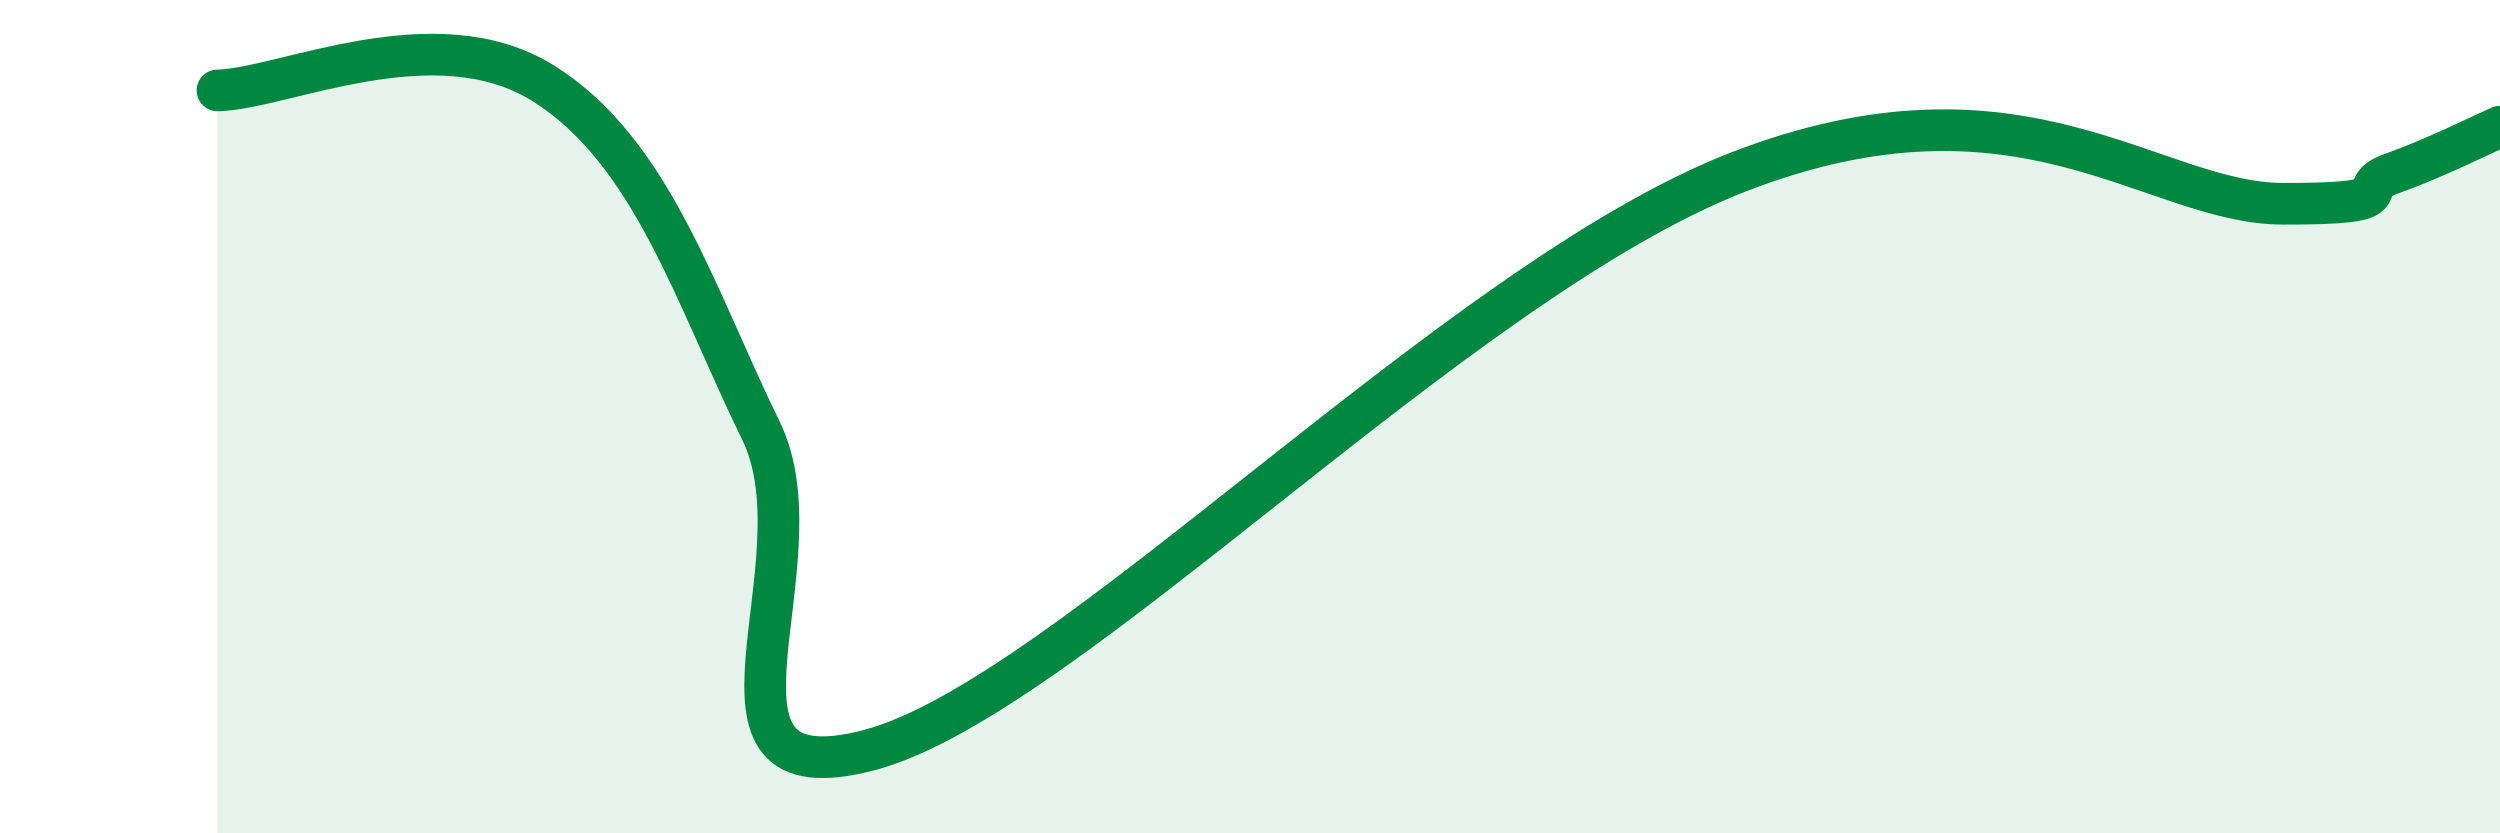
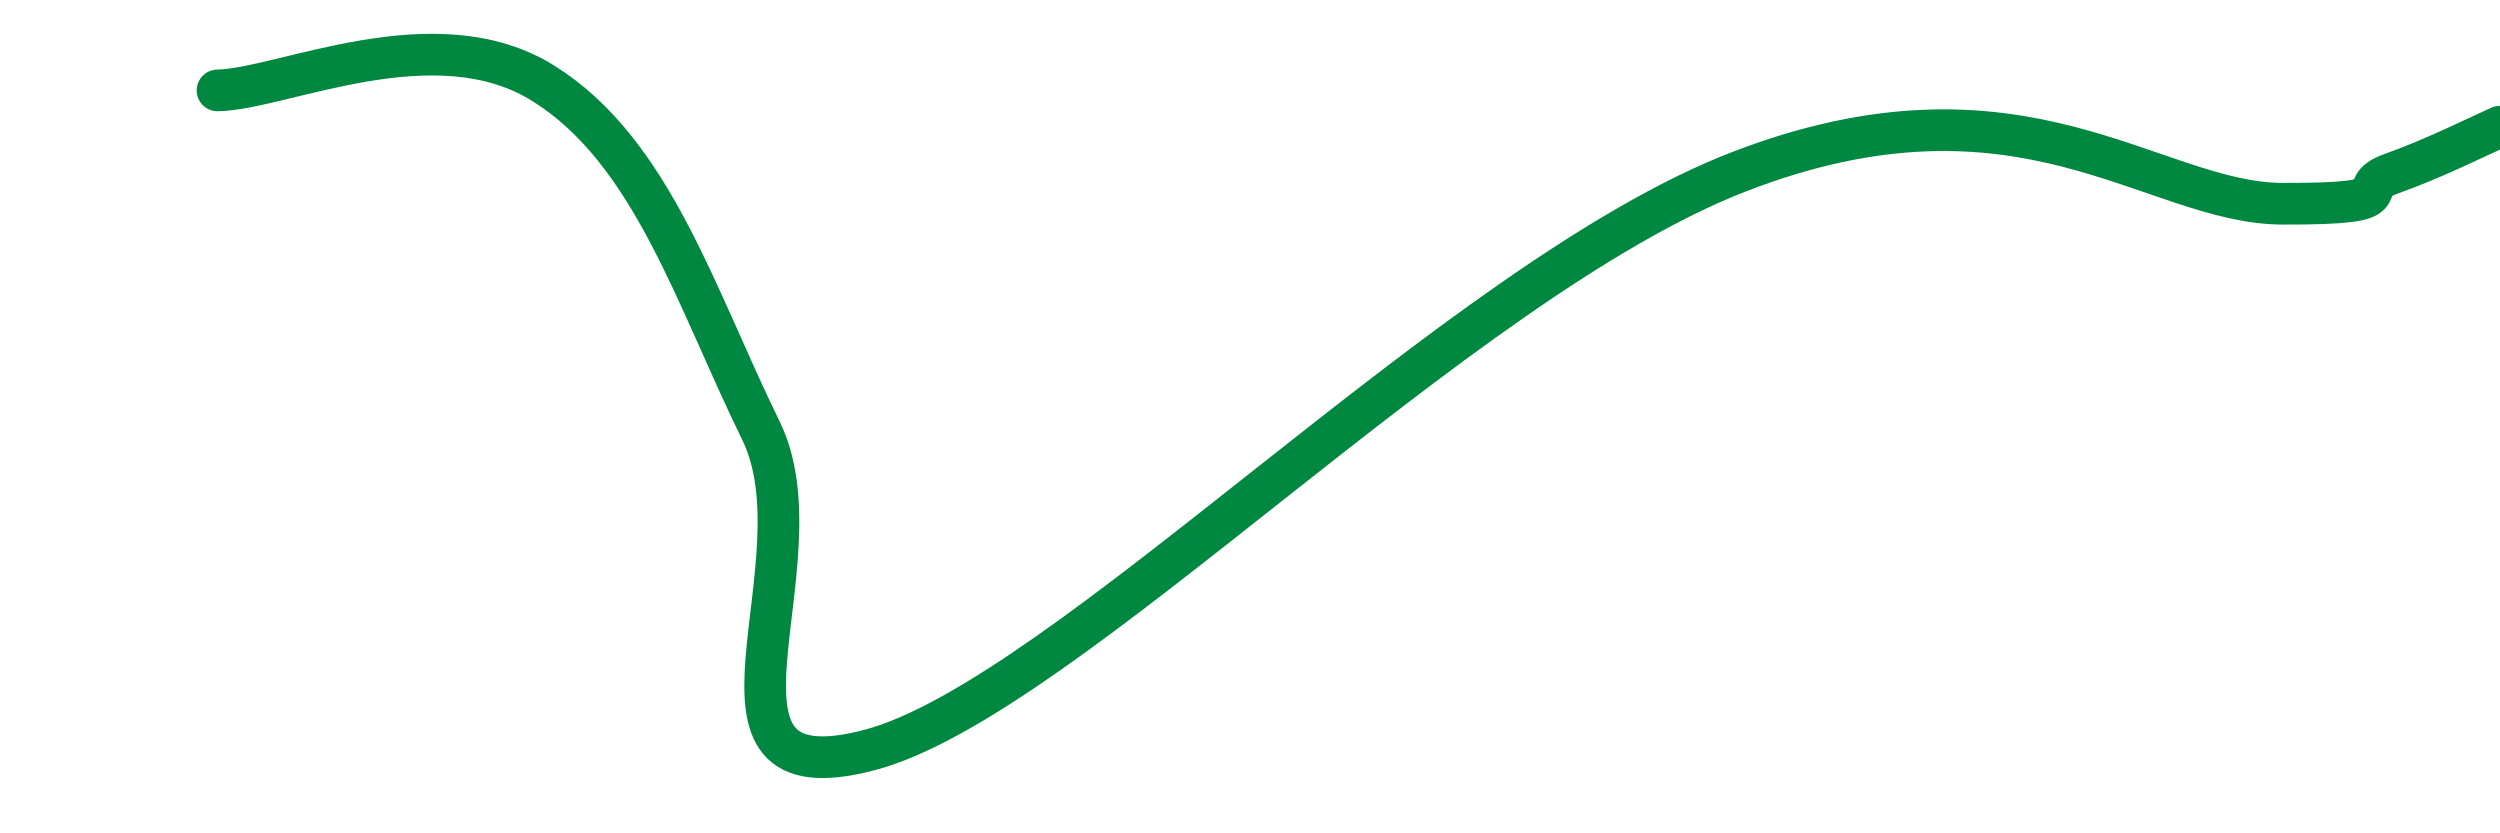
<svg xmlns="http://www.w3.org/2000/svg" width="60" height="20" viewBox="0 0 60 20">
-   <path d="M 5.22,2.17 C 6.78,2.14 10.43,0.37 13.04,2 C 15.65,3.63 16.69,7.13 18.26,10.33 C 19.83,13.53 16.17,19.24 20.87,18 C 25.57,16.76 34.96,6.74 41.74,4.12 C 48.52,1.5 51.65,4.88 54.78,4.89 C 57.91,4.9 56.35,4.54 57.39,4.17 C 58.43,3.8 59.48,3.27 60,3.04L60 20L5.22 20Z" fill="#008740" opacity="0.1" stroke-linecap="round" stroke-linejoin="round" />
  <path d="M 5.22,2.17 C 6.78,2.14 10.43,0.37 13.04,2 C 15.65,3.63 16.69,7.13 18.26,10.33 C 19.83,13.53 16.17,19.24 20.87,18 C 25.57,16.76 34.96,6.74 41.74,4.12 C 48.52,1.5 51.65,4.88 54.78,4.89 C 57.91,4.9 56.35,4.54 57.39,4.17 C 58.43,3.8 59.48,3.27 60,3.04" stroke="#008740" stroke-width="1" fill="none" stroke-linecap="round" stroke-linejoin="round" />
</svg>